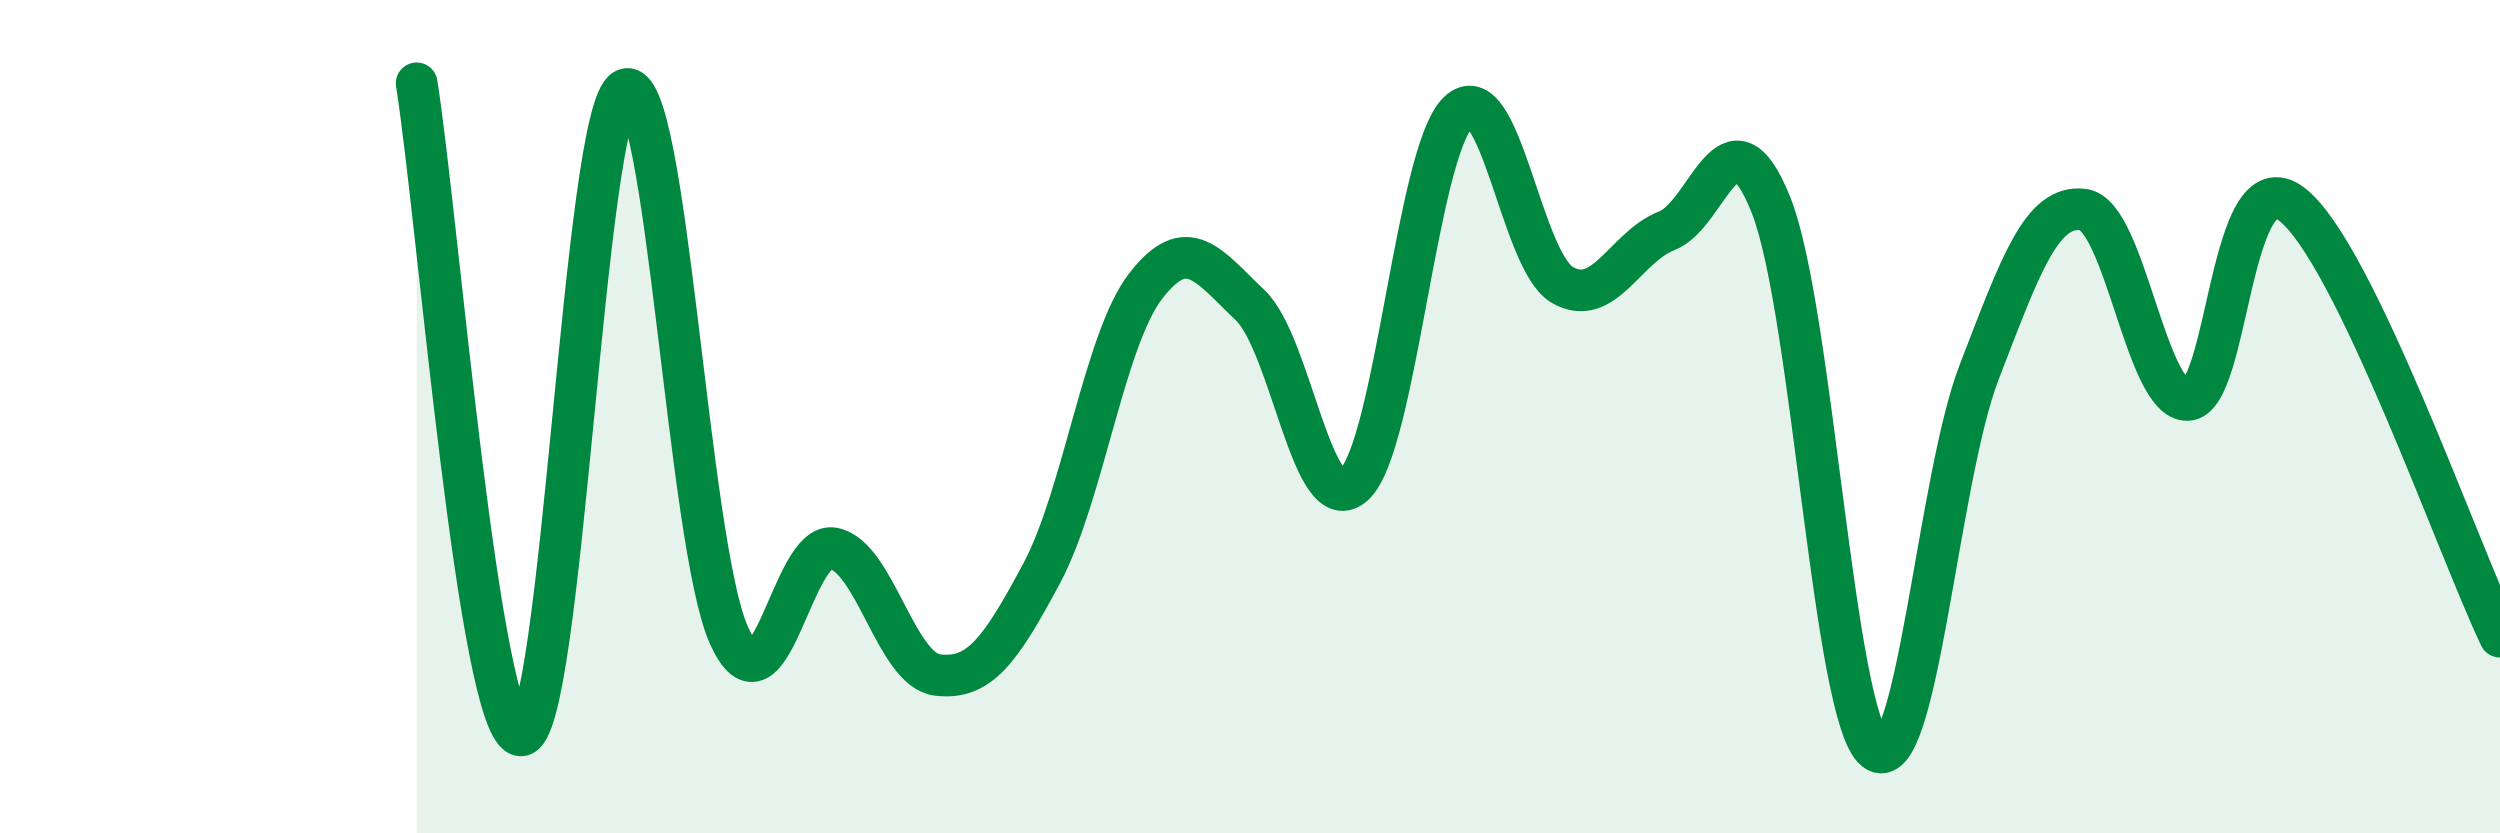
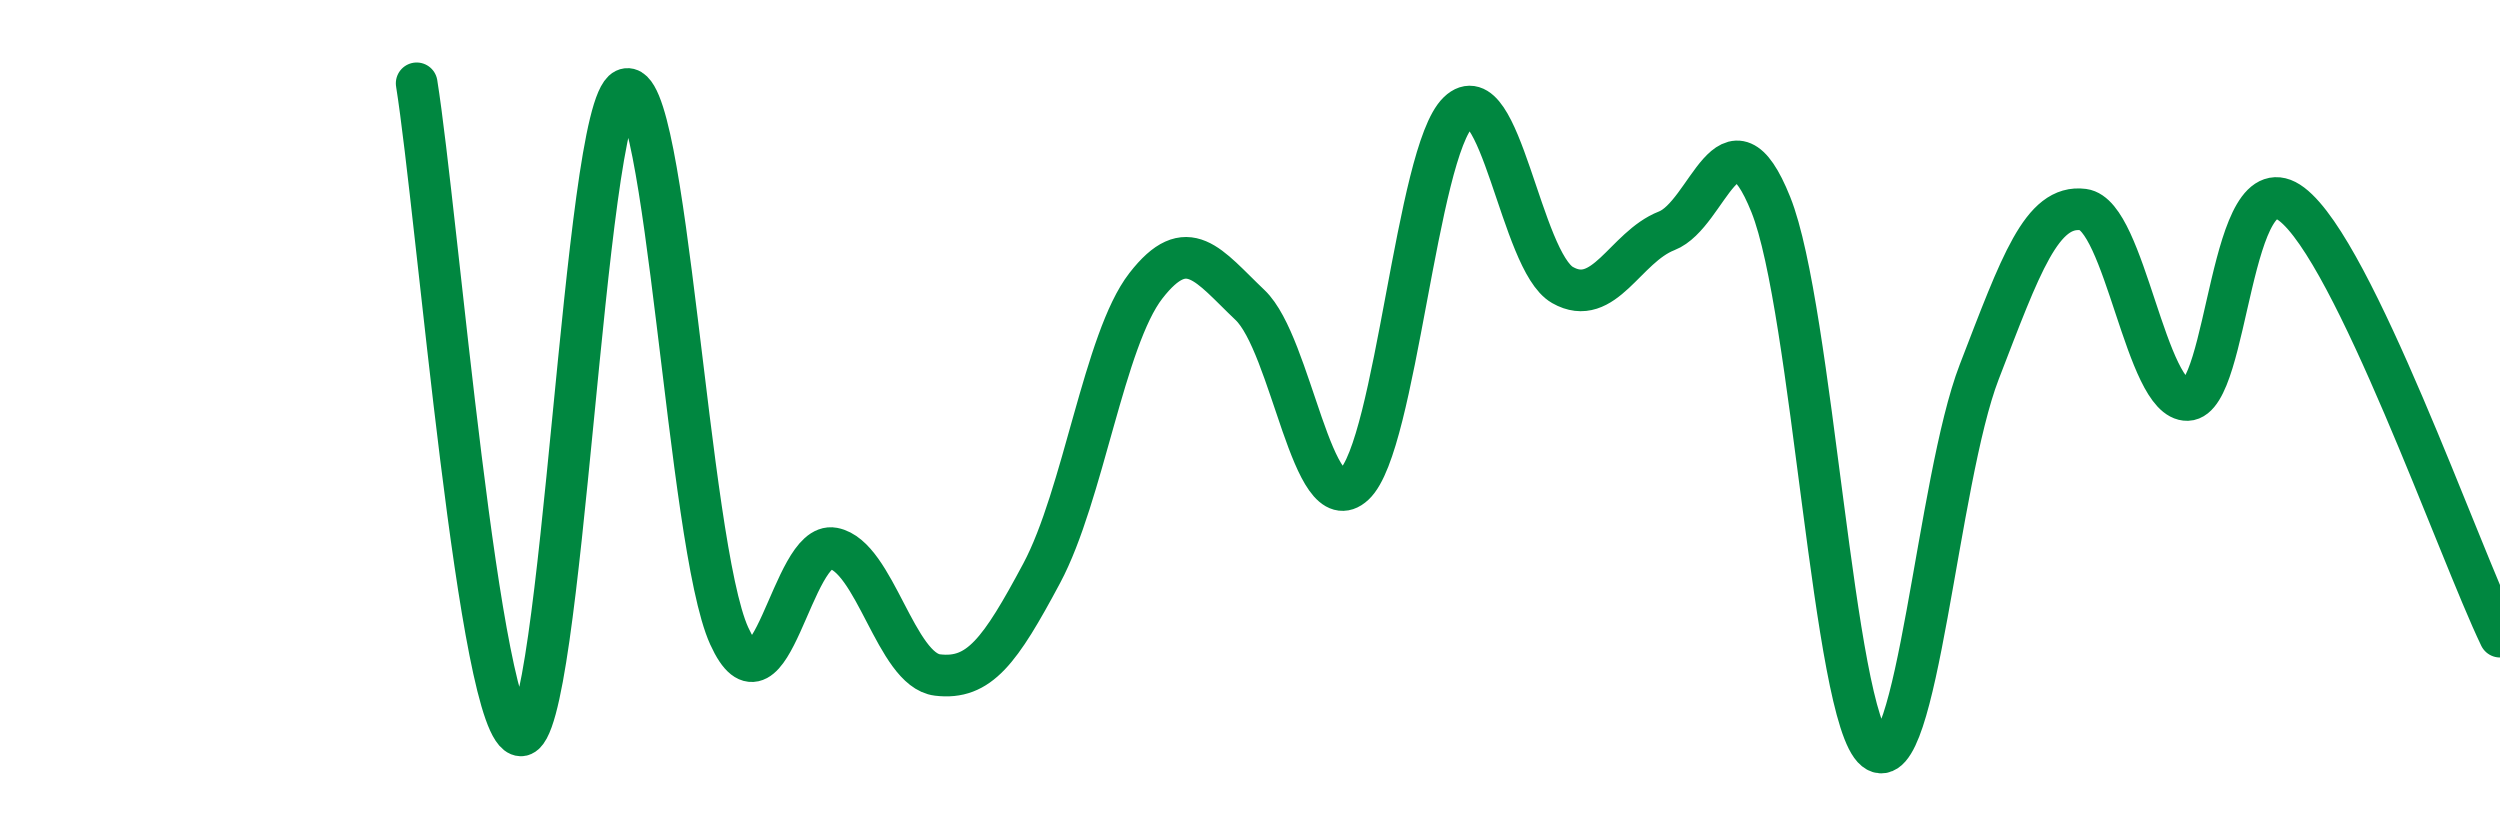
<svg xmlns="http://www.w3.org/2000/svg" width="60" height="20" viewBox="0 0 60 20">
-   <path d="M 10,2 C 10.5,5.13 11.5,17.62 12.5,17.65 C 13.5,17.68 14,2.63 15,2.15 C 16,1.67 16.5,13.06 17.5,15.26 C 18.5,17.46 19,12.97 20,13.16 C 21,13.35 21.5,16.08 22.5,16.2 C 23.5,16.32 24,15.63 25,13.76 C 26,11.89 26.5,8.15 27.5,6.86 C 28.5,5.57 29,6.37 30,7.32 C 31,8.27 31.5,12.56 32.5,11.63 C 33.5,10.7 34,3.65 35,2.69 C 36,1.73 36.5,6.27 37.5,6.84 C 38.5,7.41 39,5.93 40,5.54 C 41,5.15 41.5,2.42 42.5,4.91 C 43.5,7.4 44,17.2 45,18 C 46,18.8 46.5,11.52 47.5,8.93 C 48.5,6.34 49,4.9 50,5.03 C 51,5.16 51.5,9.63 52.5,9.6 C 53.5,9.57 53.5,3.76 55,4.9 C 56.5,6.04 59,13.2 60,15.28L60 20L10 20Z" fill="#008740" opacity="0.1" stroke-linecap="round" stroke-linejoin="round" />
  <path d="M 10,2 C 10.5,5.13 11.5,17.62 12.5,17.65 C 13.5,17.68 14,2.63 15,2.15 C 16,1.67 16.5,13.06 17.5,15.26 C 18.5,17.46 19,12.97 20,13.16 C 21,13.35 21.5,16.08 22.5,16.2 C 23.5,16.32 24,15.63 25,13.76 C 26,11.89 26.5,8.15 27.5,6.86 C 28.5,5.57 29,6.37 30,7.32 C 31,8.27 31.5,12.56 32.5,11.63 C 33.5,10.7 34,3.65 35,2.69 C 36,1.73 36.5,6.27 37.5,6.84 C 38.5,7.41 39,5.93 40,5.54 C 41,5.15 41.5,2.42 42.5,4.91 C 43.5,7.4 44,17.2 45,18 C 46,18.8 46.5,11.52 47.5,8.93 C 48.5,6.34 49,4.9 50,5.03 C 51,5.16 51.5,9.63 52.5,9.6 C 53.5,9.57 53.5,3.76 55,4.9 C 56.5,6.04 59,13.2 60,15.28" stroke="#008740" stroke-width="1" fill="none" stroke-linecap="round" stroke-linejoin="round" />
</svg>